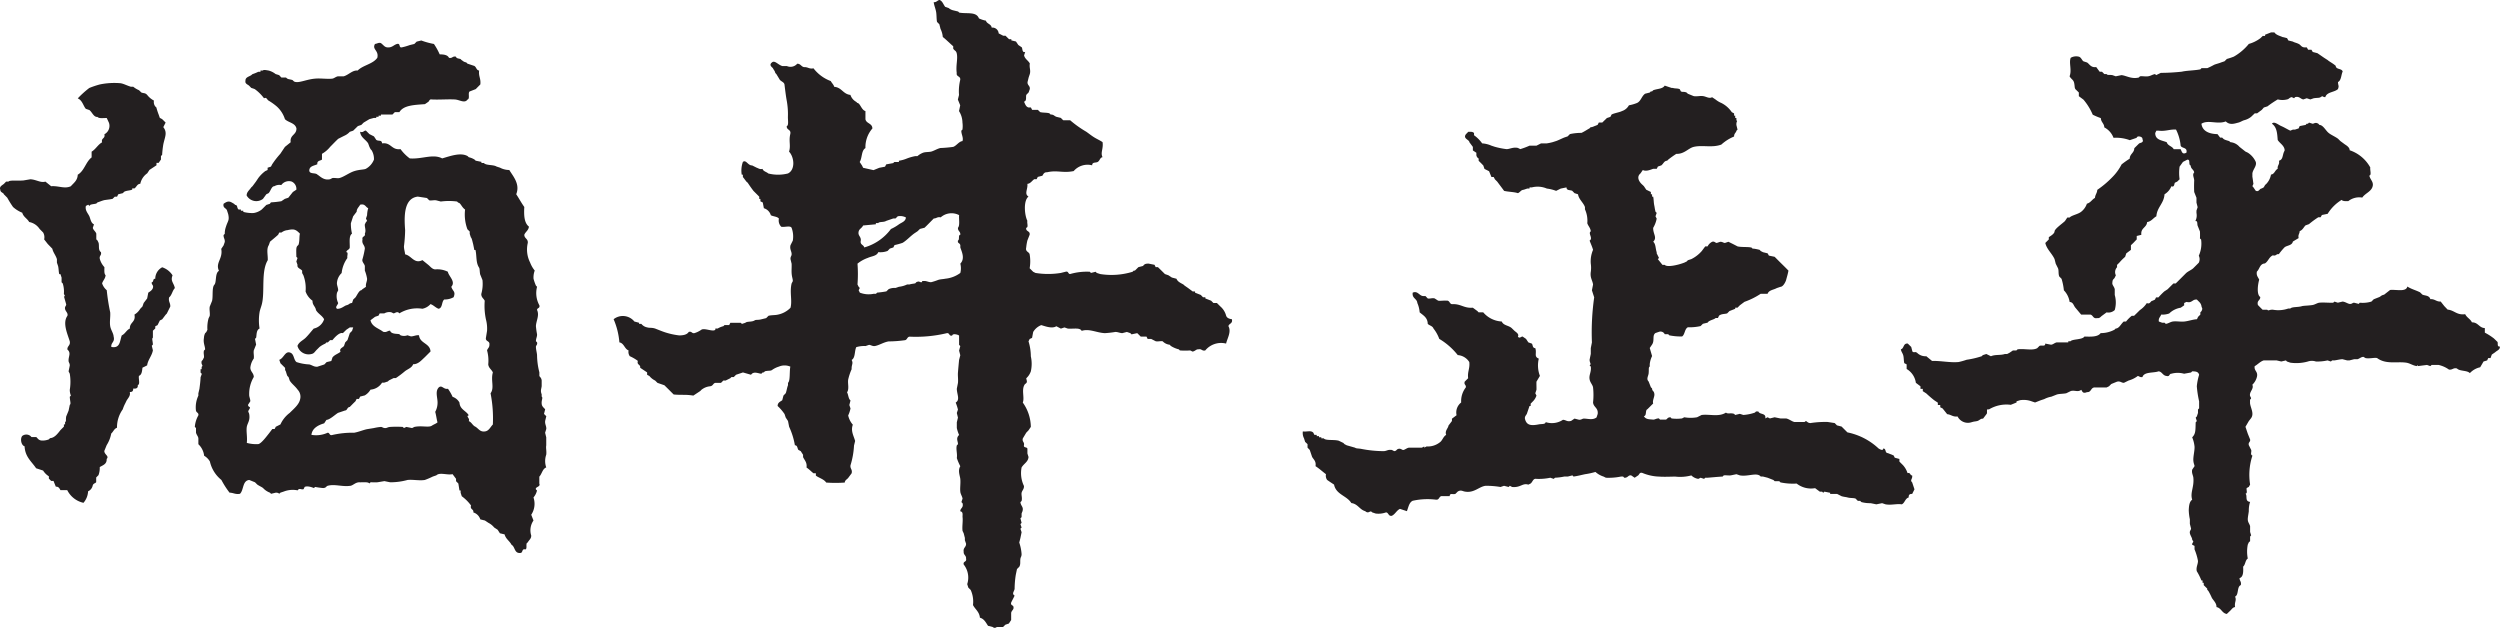
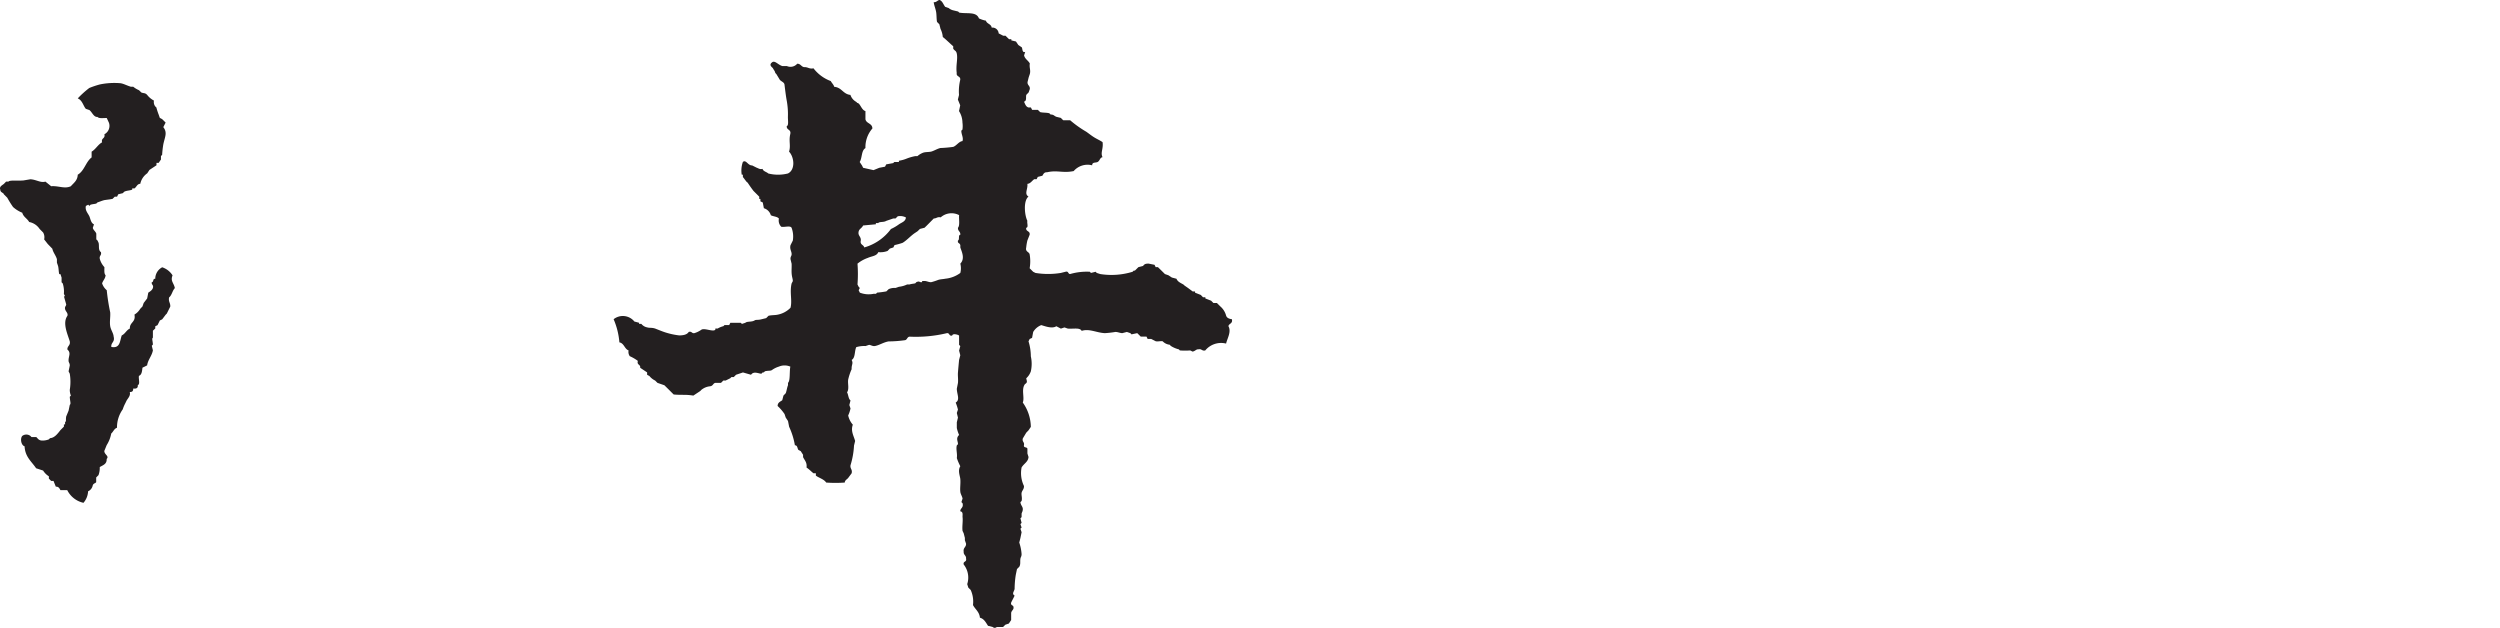
<svg xmlns="http://www.w3.org/2000/svg" id="酒井正平" width="130.234" height="32.706" viewBox="0 0 130.234 32.706">
  <path id="パス_416" data-name="パス 416" d="M45.131,5.3c.055.09.086.262.24.3h.121l.063.124h.3l.118.116c.151.04.343.019.482.063l.059.061c.18.008.159.058.3.12l.238.058.062.065.062.057h.359a5.636,5.636,0,0,0,.843.6c.143.1.276.21.425.3s.281.145.421.24c.054.343-.122.546,0,.785-.129.013-.14.172-.242.241s-.3-.007-.3.182a.955.955,0,0,0-.962.3c-.576.118-.843-.062-1.388.062-.151-.009-.188.092-.242.18l-.24.061-.062.12h-.121c-.113.069-.194.231-.359.242.034.273-.176.521.058.662-.273.215-.21.96-.058,1.267-.034.1.073.35-.061.358-.034.215.211.149.179.363l-.118.3a2.576,2.576,0,0,0-.061.365c-.055.233.147.215.179.358a2.116,2.116,0,0,1,0,.725l.182.182.12.061a4.1,4.1,0,0,0,1.324,0l.242-.061c.167-.048.122.118.241.118a3.142,3.142,0,0,1,1.027-.118l.057.061.244-.061.059.061.18.058a3.736,3.736,0,0,0,1.685-.118l.065-.063h.059l.18-.178.241-.062c.067-.081.11-.128.3-.121l.3.061.059.122h.118l.182.178.183.182.178.061.183.12.24.063c.063.156.2.209.361.3l.063.058.179.124.24.179h.125v.065l.3.118.116.122h.121v.061l.3.116.12.121h.182l.18.18a.954.954,0,0,1,.3.482c.043.12.159.163.3.182.054.236-.151.215-.182.362.167.293-.063.643-.12.907a1.068,1.068,0,0,0-1.086.358c-.183.042-.176-.1-.363-.058-.114-.009-.163.1-.3.117l-.118-.059a4.016,4.016,0,0,1-.541,0L53.2,18.2a1.405,1.405,0,0,1-.421-.18l-.058-.062a.59.59,0,0,1-.366-.18c-.131-.02-.234.024-.359,0l-.24-.122h-.184l-.059-.122h-.3l-.182-.179-.3.063-.058-.063-.182-.062-.242.062c-.131-.007-.236-.065-.361-.062a5.037,5.037,0,0,1-.541.062c-.424-.017-.824-.25-1.209-.118-.1-.18-.38-.1-.72-.118l-.18-.062-.184.062-.238-.124c-.217.143-.579,0-.785-.059a.844.844,0,0,0-.421.358l-.058.307-.124.057-.061.122a2.717,2.717,0,0,1,.121.782,1.784,1.784,0,0,1,0,.783.886.886,0,0,1-.24.362c.03.153.081.211-.062.3-.211.264-.011.7-.117.964a2.229,2.229,0,0,1,.419,1.267l-.121.18-.118.122-.179.3c-.046.186.1.179.058.363-.019.14.174.069.182.18v.24l.058.183c-.023.26-.226.327-.361.544a1.541,1.541,0,0,0,.121.962c.019.163-.1.241-.121.361s.042.261,0,.423l-.061.061c.011.162.125.231.124.361s-.044.152-.063.242v.18l-.061.058.061.242-.061.061.061.182-.061.061.061.18-.061.3-.061.24a2.409,2.409,0,0,1,.121.6c0,.133-.047.149-.061.242-.023.148.02.292-.061.421l-.118.118-.062.3a4.842,4.842,0,0,0-.061.723c-.008.127-.17.261,0,.358-.055.125-.124.242-.18.363-.042.164.121.122.122.241.023.135-.1.163-.122.3V32.3l-.12.182-.183.062-.118.118h-.3c-.117.022-.1.1-.242,0l-.242-.061c-.113-.168-.2-.363-.423-.423-.028-.311-.248-.436-.361-.661a1.456,1.456,0,0,0-.12-.785l-.122-.12-.058-.183a1.1,1.1,0,0,0-.184-1.023c-.042-.184.167-.114.124-.3.016-.179-.137-.186-.124-.362-.036-.222.133-.233.124-.421l-.062-.182v-.12l-.062-.241-.059-.122c-.03-.242.027-.5,0-.721-.009-.1.047-.277-.117-.3-.007-.176.179-.171.117-.423l-.059-.058.059-.182c-.017-.116-.106-.236-.117-.361-.022-.209.022-.427,0-.664-.019-.171-.14-.437,0-.661a2.883,2.883,0,0,1-.182-.427c.038-.229-.055-.451,0-.659l.059-.061c.009-.151-.127-.3.059-.482a1.935,1.935,0,0,1-.118-.362V22l.059-.245-.059-.242.059-.176a2.371,2.371,0,0,0-.118-.365c.241-.147.063-.428.059-.721l.059-.3c.02-.174-.013-.367,0-.541s.032-.373.059-.661l.063-.242-.063-.242.063-.238-.063-.062c0-.114,0-.295,0-.483-.042-.047-.335-.132-.359,0-.187.042-.118-.167-.3-.121a6.954,6.954,0,0,1-1.867.179c-.19-.028-.159.166-.3.183a6.361,6.361,0,0,1-.844.062c-.268.044-.482.2-.721.242-.131.015-.2-.058-.3-.062l-.182.062a1.416,1.416,0,0,0-.482.057c-.1.2-.042.561-.242.666.1.2-.012.23,0,.482a2.878,2.878,0,0,0-.18.541c-.034.213.065.486-.059.664.073.129.065.335.18.423l-.061.24.061.179a1.671,1.671,0,0,1-.121.363,1.081,1.081,0,0,0,.242.482c-.118.322.038.561.12.847l-.058.238a4.2,4.2,0,0,1-.183,1.027c-.03.187.109.21.059.419l-.18.242c-.052.069-.172.117-.179.241a6.583,6.583,0,0,1-.965,0c-.129-.184-.377-.238-.54-.362v-.121h-.121c-.1-.069-.213-.2-.365-.3.038-.262-.106-.382-.18-.544v-.12L33.5,23.5l-.12-.062c-.063-.085-.039-.24-.183-.242a3.8,3.8,0,0,0-.3-.964l-.059-.3-.12-.182-.059-.179a2.418,2.418,0,0,0-.362-.421c0-.18.137-.225.241-.3l.063-.244.117-.12c.048-.113.067-.295.12-.419v-.125c.124-.1.069-.6.122-.843a.755.755,0,0,0-.6,0,1.223,1.223,0,0,0-.361.18c-.075.05-.167.019-.361.061l-.062.061h-.058l-.063.065c-.124.012-.4-.157-.542.057l-.421-.121-.361.121-.118.12h-.122l-.061.061-.241.12h-.12l-.12.12h-.3c-.131.036-.106.172-.3.182a.852.852,0,0,0-.423.182l-.061.063-.359.237c-.421-.069-.591-.017-1.024-.058l-.122-.121-.12-.121-.241-.238-.361-.125-.121-.12a.878.878,0,0,1-.3-.238l-.118-.062V19.4l-.361-.241c.026-.187-.187-.136-.122-.358a2.066,2.066,0,0,0-.419-.245.372.372,0,0,1-.063-.3c-.217-.082-.23-.373-.48-.421a3.827,3.827,0,0,0-.3-1.206.772.772,0,0,1,1.081.12l.245.065v.058h.118a.515.515,0,0,0,.3.182c.149.042.221,0,.421.062l.3.118a3.794,3.794,0,0,0,.962.24c.147-.005.382-.017.486-.183.166-.048.153.092.3.062a1.281,1.281,0,0,0,.362-.179c.166-.1.611.131.724,0v-.058h.12a1.044,1.044,0,0,1,.3-.124l.058-.059h.244l.059-.118h.542l.061.058.18-.058c.09-.087.332-.028.483-.125.075-.047.168-.007.359-.059l.241-.059.122-.122c.17-.042.342-.026.482-.059a1.27,1.27,0,0,0,.664-.358c.1-.374-.052-.8.058-1.267l.063-.122c0-.129-.048-.194-.063-.42-.008-.167.008-.323,0-.485l-.058-.24c-.008-.132.054-.153.058-.244.011-.16-.112-.266-.058-.482l.121-.241a1.3,1.3,0,0,0-.063-.662c-.063-.137-.377-.019-.541-.059a.462.462,0,0,1-.121-.423c-.085-.113-.293-.106-.421-.176a.533.533,0,0,0-.362-.365l-.058-.3-.122-.059v-.124h-.061v-.118l-.121-.122-.179-.179c-.093-.12-.2-.271-.3-.424L30.67,9.46l-.183-.241V9.1h-.059a1.312,1.312,0,0,1,.059-.664c.171-.137.258.191.482.182l.241.12c.086.027.166.1.3.059.044.136.207.152.3.24a2.088,2.088,0,0,0,1.023,0c.386-.183.345-.832.059-1.139.1-.314-.023-.537.063-.907.061-.264-.2-.2-.183-.421.11-.032.057-.3.061-.483a3.922,3.922,0,0,0-.061-.844c-.042-.221-.078-.522-.118-.843-.024-.122-.159-.147-.241-.241l-.182-.3L32.175,3.8c-.027-.118-.057-.118-.121-.242-.023-.048-.234-.157-.059-.3.149-.14.316.113.542.182h.24a.462.462,0,0,0,.542-.121c.182,0,.206.156.362.179.2-.012.256.108.485.061a2.011,2.011,0,0,0,.9.664c.055.108.145.176.18.3.392.028.459.384.844.421a.637.637,0,0,0,.3.361l.062.059c.149.011.211.369.42.423v.424c.046.237.355.2.362.482a1.48,1.48,0,0,0-.362,1.022c-.219.122-.164.518-.3.724l.121.182.059.12.541.122.3-.122.3-.058.061-.12.362-.066.061-.058h.238V8.374a1.78,1.78,0,0,0,.424-.12,2.543,2.543,0,0,1,.423-.12h.117a1,1,0,0,1,.3-.18c.131-.043.292-.027.423-.058.155-.044.328-.157.482-.186a6.317,6.317,0,0,0,.662-.059c.168-.059.3-.287.48-.3.065-.179-.063-.346-.059-.544l.059-.058a1.382,1.382,0,0,0,0-.362,1.157,1.157,0,0,0-.18-.6l.063-.3-.122-.3.059-.24a2.554,2.554,0,0,1,.063-.783c.031-.214-.217-.151-.182-.362-.054-.4.069-.739,0-1.026-.035-.139-.1-.121-.182-.238V2.409c-.136-.11-.363-.343-.544-.482a1.167,1.167,0,0,0-.118-.421l-.061-.242-.12-.121C40.569,1,40.583.759,40.55.6c-.034-.172-.1-.315-.122-.486.153.009.19-.094.3-.118.162.059.2.241.3.361l.18.062a.55.55,0,0,0,.241.12L41.7.6l.059.057c.406.074.888-.065,1.024.3a1.5,1.5,0,0,0,.366.12c.047.171.273.167.3.362a.324.324,0,0,1,.363.3l.24.124h.118l.183.179h.12v.061l.241.059.122.182.179.121c.044.059.013.3.18.238l-.059.182c.046.194.218.265.3.424-.039.218.054.33,0,.544l-.061.18-.058.238c-.017.178.135.186.118.366l-.061.176-.118.122c-.046.1.039.316-.121.361m-4.338,6.027c-.183-.042-.221.059-.365.058l-.179.182-.18.182-.121.118-.24.062-.124.12-.18.12c-.225.166-.39.359-.6.485a3.481,3.481,0,0,1-.421.117l-.061.124-.182.058-.12.124a1.029,1.029,0,0,1-.482.061c-.085.209-.343.206-.544.3a1.8,1.8,0,0,0-.54.3,7.117,7.117,0,0,1,0,1.085l.061.121.059.061-.059.118.059.125a1.261,1.261,0,0,0,.721.061h.122l.059-.061a4.8,4.8,0,0,0,.482-.065l.12-.117A.758.758,0,0,1,38.441,15l.179-.061a1.306,1.306,0,0,0,.424-.121h.122c.14-.038.2-.035.3-.058l.059-.062c.2-.082.135.027.3,0v-.061h.12c.129,0,.24.077.363.061a3.37,3.37,0,0,0,.359-.118c.124-.038.249-.035.363-.061a1.569,1.569,0,0,0,.785-.3.984.984,0,0,0,0-.485c.252-.262.079-.608,0-.841v-.124c-.036-.128-.155-.082-.122-.241.1-.038-.005-.287.122-.3.013-.174-.137-.186-.122-.363.109-.127.039-.443.059-.658a.849.849,0,0,0-.962.118m-2.232-.061-.12.118h-.12l-.362.124c-.14.087-.346.027-.421.116h-.12v.061l-.664.063c-.078.163-.223.17-.24.363-.019.176.136.225.12.417-.054.234.147.215.179.365A2.626,2.626,0,0,0,38.2,11.93a2.282,2.282,0,0,0,.417-.244c.145-.1.346-.147.363-.358a.644.644,0,0,0-.423-.061" transform="translate(8.212)" fill="#231f20" fill-rule="evenodd" />
-   <path id="パス_417" data-name="パス 417" d="M96.586,3.3c-.081.184-.067.454-.242.54.013.226.067.172,0,.366-.188.175-.579.143-.659.419-.162.008-.094-.1-.242,0-.081.054-.162.028-.363.059l-.175.061-.188-.061-.175.061c-.162-.024-.2-.176-.431-.12l-.054.059-.121-.059c-.135.028-.135.1-.242.12a.984.984,0,0,1-.485,0,5.1,5.1,0,0,0-.538.362l-.188.059-.108.124-.242.179H92.01l-.188.18a.938.938,0,0,1-.363.179c-.108.032-.175.089-.3.124-.175.042-.444.155-.659-.061-.431.171-.918-.1-1.268.12.042.373.381.534.837.542l.135.18h.108c.094.106.121.11.363.182l.067.058a.7.7,0,0,1,.471.242l.31.245.121.058a1.094,1.094,0,0,1,.417.48c.067.211-.148.389-.175.6v.184c.013.046.027.183.054.362l-.054.12.054.061.121.18c.175.073.188-.114.31-.12l.108-.061.067-.12.067-.061a.935.935,0,0,0,.242-.483c.188-.02.2-.227.35-.3-.027-.188.108-.213.067-.421.188-.058.175-.207.242-.42l.054-.121c-.013-.253-.256-.361-.363-.541-.027-.342-.04-.664-.3-.845.108-.149.323.052.485.121s.323.172.471.24L94,6.316h.108l.188-.061.054-.121.31-.061.054-.061h.067l.054-.059.188.059c.094-.005.135-.094.3,0l.054.061c.2.008.323.293.485.42.108.093.336.19.485.3l.121.12.242.179c.054.034.256.156.242.3a1.93,1.93,0,0,1,1.077.9c-.027.125.081.4-.054.423.067.229.188.285.188.483-.027.339-.4.423-.552.661a.924.924,0,0,0-.727.183c-.148.007-.283.009-.35-.062a2.2,2.2,0,0,0-.727.724l-.3.062-.067.118h-.121a4.783,4.783,0,0,0-.485.358l-.175.063c-.081.059-.148.248-.31.3,0,.143-.094.176-.054.363l-.3.18c-.04.21-.31.2-.431.3a3.207,3.207,0,0,0-.3.358c-.148-.022-.135.112-.31.061-.2.083-.242.316-.417.423-.269.015-.269.292-.417.424-.04.213.067.291.121.423-.067.218-.148.775.054.9.013.184-.188.168-.121.419l.121.124.121.12h.242c.081.083.081-.011.3,0a1.559,1.559,0,0,0,.794-.061h.108c.094-.1.4-.058.606-.124.094-.027.323-.024.552-.059.121-.02.242-.106.35-.121.242-.023.5.011.727,0l.067-.058.175.058.242-.058c.135.005.256.1.363.12.135.017.148-.059.242-.062l.242.062.054-.062a1.576,1.576,0,0,0,.606-.058l.121-.121.3-.118c.108-.062.081-.081.242-.122l.31-.244c.323-.034.834.12.9-.179.2.132.444.192.659.3l.121.118c.108.063.363.028.417.241.242-.019.31.14.538.121l.188.238.175.184c.35.031.471.3.915.238.081.179.269.246.35.425.336,0,.363.283.673.3v.237a3.092,3.092,0,0,1,.471.3l.188.182c.04.071-.04.258.121.24.027.163-.148.21-.242.3l-.175.12-.067.183h-.121l-.054.121-.188.057-.175.3a1.027,1.027,0,0,0-.538.306c-.148-.157-.525-.089-.673-.244-.2-.05-.229.089-.417.058a1.5,1.5,0,0,0-.538-.241h-.363l-.067.061-.175-.061-.485.061v-.061l-.054.061c-.229-.042-.35-.152-.552-.18-.5-.067-1.05.1-1.507-.238-.121-.04-.39.044-.606,0l-.108-.065c-.121.005-.2.093-.31.124h-.175l-.242.062h-.121l-.242-.062c-.121,0-.283.044-.417.062h-.121l-.067.057-.175-.057a2.369,2.369,0,0,1-.606.057.657.657,0,0,0-.417,0,2.214,2.214,0,0,1-.915.061l-.175-.061-.054-.057-.242.057-.242-.057h-.673c-.175.05-.323.222-.471.3-.04.252.175.264.121.542a.85.85,0,0,1-.242.425c.081.182-.094.318-.121.48-.027.129.054.153.054.242l-.054.059v.18c.027.256.229.537.054.782L91.7,21.5l-.175.3.121.358.121.3c.027.145-.108.132-.067.3l.121.242c.04.1-.067.248.067.3a3.221,3.221,0,0,0-.121,1.507l-.067.122-.108.058c-.04.077.067.273-.067.3.121.087-.054.4.242.424a1.432,1.432,0,0,0-.067.48c-.013.125-.054.31-.054.423,0,.162.081.218.121.362v.3l.054.18-.054.061v.241l-.067.059-.054.12a1.879,1.879,0,0,0,0,.725c-.135.085-.121.324-.242.421.013.271.013.537-.188.6,0,.143.108.178.067.363-.215.083-.094.509-.3.6.094.2-.04.272,0,.544-.121.016-.175.117-.242.18l-.188.179c-.256-.038-.283-.31-.538-.359.013-.2-.163-.345-.241-.482a3.471,3.471,0,0,0-.182-.359l-.059-.062v-.059l-.182-.18v-.122h-.061v-.121h-.059a3.1,3.1,0,0,0-.241-.482c-.051-.2.066-.366.061-.54a2.9,2.9,0,0,0-.179-.6v-.179l-.122-.063c-.024-.1.137-.156,0-.24.016-.1-.1-.233-.121-.361s.059-.152.062-.241l-.062-.242V26.62a2.69,2.69,0,0,1-.058-.48c.011-.183.02-.435.179-.542-.118-.373.108-.643.061-1.145-.012-.125-.1-.246-.061-.421l.122-.18c.005-.047-.052-.141-.062-.3-.012-.214.075-.518.062-.724a1.661,1.661,0,0,0-.122-.48c.188-.187.168-.363.182-.782l.059-.063-.059-.182.059-.059.061-.183V20.9l.059-.065v-.361a5.625,5.625,0,0,1-.12-.783,2.906,2.906,0,0,1,.12-.6c-.042-.171-.183-.176-.361-.182l-.059.061-.363.065a1.234,1.234,0,0,0-.664,0c-.12,0-.075.16-.24.118-.21-.015-.23-.215-.42-.244-.28.1-.755.011-.845.3-.125.024-.16-.042-.241-.058a1.435,1.435,0,0,1-.48.238l-.244.12c-.143,0-.176-.1-.359-.061l-.3.122-.12.12-.121.059h-.6c-.237-.013-.184.258-.42.244-.178.069-.223.034-.3-.121-.192.139-.327.008-.544.063l-.24.117c-.145.032-.335.024-.482.062l-.3.118a1.256,1.256,0,0,0-.363.124l-.18.059-.3.118-.182-.061a1.182,1.182,0,0,0-.6-.058l-.183.058v.061l-.3.121a1.771,1.771,0,0,0-1.144.244c-.167-.066-.048.176-.121.24l-.182.24c-.128-.017-.179.09-.3.121s-.129.012-.3.063a.6.6,0,0,1-.724-.3c-.253.03-.335-.1-.542-.12l-.24-.3-.121-.059v-.12H75.5v-.121l-.179-.118c-.112-.085-.276-.225-.423-.363l-.182-.117v-.122h-.12V19.69l-.241-.182a.993.993,0,0,0-.48-.72v-.241l-.122-.062c-.032-.113-.02-.3-.059-.421s-.1-.175-.12-.3c.175-.044.114-.327.361-.3l.179.176.062.241c.116.083.113-.023.242.063a.614.614,0,0,0,.48.179l.3.245c.482-.011.943.1,1.386.057A3.712,3.712,0,0,0,77,18.307a4.553,4.553,0,0,0,.783-.183l.061-.059.182-.058.24.117c.217-.1.513-.04.724-.117h.12l.121-.062.18-.122h.18l.061-.058c.345-.051.781.081,1.026-.062l.117-.118c.114-.054.306.057.3-.12l.3.058c.113-.008.175-.094.3-.121h.6v-.059h.117c.1-.122.614-.07.725-.245.351.012.7.024.844-.179a1.525,1.525,0,0,0,.724-.179l.058-.058c.186-.008.271-.236.421-.366h.12a1.829,1.829,0,0,1,.3-.3h.12l.12-.117.182-.18a1.293,1.293,0,0,0,.361-.365c.182.077.183-.113.3-.121l.122-.058.059-.118h.124a3.923,3.923,0,0,1,.3-.306l.178-.117.3-.3h.121l.241-.241.3-.3c.113-.1.238-.143.362-.242l.3-.3a.411.411,0,0,0,0-.363,1.545,1.545,0,0,0,.121-.843l-.061-.058a3.562,3.562,0,0,0,0-.363l-.12-.3c-.034-.081.017-.269-.12-.24a.64.64,0,0,0,.059-.425v-.12l.061-.179-.061-.241V9.869l-.118-.3a5.976,5.976,0,0,1,0-.6c-.007-.164-.113-.3,0-.421-.026-.156-.182-.183-.182-.362-.139-.026.008-.332-.183-.3L88.27,8l-.176.244a2.308,2.308,0,0,0,0,.661l-.124.121-.12.058c-.035.038-.022.261-.183.183a.865.865,0,0,1-.358.42c-.034.489-.388.662-.425,1.147-.167.09-.256.265-.482.3-.023.3-.346.295-.3.664l-.241.061v.179L85.8,12.1l-.118.124-.124.117v.242l-.242.182-.059.18a2.754,2.754,0,0,0-.3.3l-.121.12v.122a.37.37,0,0,0-.062.42l-.058.12c-.034.082-.118.077-.121.242-.036.137.09.214.121.363v.3a1.432,1.432,0,0,1,0,.785.48.48,0,0,1-.425.122l-.238.175c-.059.038-.12.144-.244.122-.229.05-.211-.148-.361-.182h-.482l-.3-.358c-.1-.116-.108-.287-.3-.3a1.111,1.111,0,0,0-.3-.606,3.108,3.108,0,0,0-.121-.6l-.12-.122c-.057-.145-.017-.3-.062-.421l-.121-.242-.061-.24c-.135-.3-.412-.517-.482-.843l.182-.183v-.118c.038-.03.295-.166.3-.3s.41-.411.542-.54l.121-.182h.121c.1-.118.432-.167.6-.3a.9.9,0,0,0,.3-.423c.192-.047.264-.218.42-.3.012-.171.113-.25.121-.42a4.968,4.968,0,0,0,.786-.664,2.657,2.657,0,0,0,.48-.661,4.569,4.569,0,0,1,.424-.3c.005-.254.233-.291.238-.544l.241-.238c.052-.054.281-.036.182-.241.031-.12-.276-.2-.3-.062l-.358.122a2.046,2.046,0,0,0-.847-.122,1.011,1.011,0,0,0-.48-.544c-.008-.213-.175-.271-.18-.483a3.432,3.432,0,0,1-.423-.178,3.057,3.057,0,0,0-.483-.785l-.241-.179V4.385l-.18-.176c-.048-.081-.026-.118-.061-.307s-.152-.2-.241-.361c.128-.331-.046-.7.059-.964a.567.567,0,0,1,.423-.059c.125.034.167.2.241.242l.182.059c.118.061.2.287.482.24l.18.244h.122l.12.121h.118c.061.073.1.028.3.055l.179.062.3-.062c.257.03.524.219.9.125l.061-.063c.156-.016.279.022.424,0s.187-.078.359-.117l.059.055.244-.117A10.8,10.8,0,0,0,88.211,3.3c.245-.059.638-.059.964-.12l.061-.063h.3a3.7,3.7,0,0,0,.361-.178c.135-.052.256-.075.363-.122l.175-.059.121-.121a3.466,3.466,0,0,0,.363-.121,2.787,2.787,0,0,0,.781-.662,1.8,1.8,0,0,0,.606-.3l.121-.117h.121V1.374l.31-.12h.175c.094.141.283.176.417.24l.242.058.067.122L94,1.733c.054.043.162.054.3.122.108.051.135.171.3.18h.121l.067.121h.175l.067.117.242.062.175.12.175.121.188.12c.067.069.3.186.417.3.013.206.323.121.363.3M87.008,6.374h-.124l-.059.12c-.005.37.349.377.6.482.054.191.283.2.362.362h.362c.074.162.094.287.3.183.067-.291-.231-.213-.3-.362a2.34,2.34,0,0,0-.241-.843c-.342-.019-.537.1-.9.058m2.047,9.7.12-.12v-.116l.061-.065c.073-.155.027-.131,0-.242a.4.4,0,0,0-.121-.238l-.12-.121c-.248-.024-.244.2-.542.121l-.121.058v.121l-.179.124a1.1,1.1,0,0,0-.6.3,1.036,1.036,0,0,1-.42.058c-.036.125-.149.174-.12.361l.178.065h.124l.059.058c.118-.013.236-.1.361-.122.192-.028.39.019.6,0s.462-.112.664-.12Z" transform="translate(25.449 0.434)" fill="#231f20" fill-rule="evenodd" />
-   <path id="パス_418" data-name="パス 418" d="M22.355,3.133c-.039.3.1.42.062.724l-.242.244-.3.116c-.129.051.02.385-.121.423-.156.222-.406.016-.662,0-.374-.02-.808.019-1.2,0-.125-.03-.135.085-.182.121l-.179.122c-.541.042-1.116.051-1.33.417h-.238l-.124.124h-.6v.061h-.122v.059h-.121V5.6h-.121l-.237.065-.3.18-.12.12-.18.061-.245.24-.176.058a.815.815,0,0,1-.241.184c-.089.043-.23.114-.363.182-.144.133-.281.281-.421.42a1.484,1.484,0,0,1-.424.361v.3c-.087.069-.268.05-.241.242-.157.078-.392.086-.419.3-.02.24.314.124.419.24.133.075.328.32.665.241l.121-.061c.135-.016.258.024.362,0,.222-.052.509-.276.781-.362s.506-.07.6-.121a.938.938,0,0,0,.42-.479.879.879,0,0,0-.121-.483l-.057-.062-.059-.12-.066-.179c-.124-.2-.405-.318-.417-.607.164.07.2-.074.3-.058l.183.182.237.12.121.183c.121.082.288-.017.3.18.482-.063.482.361.964.3a2.211,2.211,0,0,0,.48.483c.63.051,1.213-.254,1.688,0,.435-.125.961-.324,1.326-.12l.061.059a.956.956,0,0,1,.3.122l.059.058.3.061v.058H22.6c.108.139.5.079.661.186l.179.058a1.049,1.049,0,0,0,.486.122c.19.318.576.732.361,1.262.144.217.269.454.421.665-.028.45,0,.836.241,1.023-.023.2-.178.266-.241.423,0,.2.2.2.182.423a1.5,1.5,0,0,0,.12,1.023,1.517,1.517,0,0,0,.241.42,1.014,1.014,0,0,0-.062.425,2.367,2.367,0,0,0,.124.357l.059.063a1.322,1.322,0,0,0,.121.964c.043.168-.121.124-.121.244.135.285-.046.555-.059.841a3.937,3.937,0,0,0,.059.424c.007.131-.055.207-.059.361l.059.059c.034.132-.062.156-.059.24,0,.124.052.31.059.424a3.706,3.706,0,0,0,.121.9v.183c.016.059.1.082.12.238v.3c-.023.171-.073.233,0,.424v.118c.081.065-.016.174,0,.363.008.155.109.21.182.3l-.061.24.12.12-.059.241c-.022.176.067.261.059.42L25.792,22l.059.241v.42c-.027.135.024.291,0,.483a1,1,0,0,0,0,.664c-.2.075-.223.338-.361.48v.362c.081.175-.221.163-.18.3l.059.061a.853.853,0,0,1-.183.362,1.024,1.024,0,0,1-.117.9l.117.3a.9.9,0,0,0-.117.785c0,.184-.128.234-.182.361-.136.027,0,.32-.125.362-.19-.054-.121.155-.237.18-.35.05-.284-.318-.482-.423-.1-.2-.3-.3-.362-.542l-.244-.058-.117-.182-.182-.12a.924.924,0,0,0-.3-.242l-.182-.121-.24-.059a.546.546,0,0,0-.362-.361c.028-.191-.186-.139-.121-.362a2.217,2.217,0,0,0-.483-.482l-.059-.182v-.12H21.33l-.058-.361-.12-.121V24.4l-.182-.242c-.268.066-.664-.112-.844.062l-.18.061a3.9,3.9,0,0,1-.42.18c-.292.048-.615-.031-.9,0a3.368,3.368,0,0,1-.906.121l-.3-.061-.361.061c-.137.008-.229,0-.361,0l-.059.061c-.078-.094-.316-.052-.546-.061-.184.015-.269.129-.42.18-.448.07-.816-.1-1.2,0-.1.026-.066.108-.244.12a3.683,3.683,0,0,1-.419-.058l-.061.058c-.005,0-.315-.14-.483-.058l-.058.118c-.124.039-.222-.082-.306.061a1.284,1.284,0,0,0-.723.061l-.179.059c-.09.112-.04-.007-.242,0l-.242.059-.058-.059a.919.919,0,0,1-.359-.241c-.079-.061-.18-.1-.3-.18l-.121-.12-.3-.121c-.361.039-.277.526-.482.721-.241.044-.343-.057-.542-.059a4.41,4.41,0,0,1-.425-.662,1.721,1.721,0,0,1-.6-.962.824.824,0,0,0-.3-.3.977.977,0,0,0-.3-.6v-.3c-.008-.109-.085-.166-.124-.3v-.244l-.061-.059a1.44,1.44,0,0,1,.184-.6c.03-.132-.094-.135-.124-.241a1.421,1.421,0,0,1,.124-.785v-.12l.057-.24c.015-.137.048-.332.059-.6l.065-.176-.065-.065v-.179H7.9v-.122c.11-.09-.046-.09,0-.3l.057-.062.062-.124c.017-.109-.035-.215,0-.361l.061-.058c0-.174-.108-.33-.061-.6a.61.61,0,0,1,.061-.245l.062-.062.058-.117a1.77,1.77,0,0,1,.061-.6l.059-.122c.022-.174-.027-.314,0-.482l.121-.3c.062-.227-.016-.694.12-.843.125-.127.024-.608.241-.724-.2-.423.217-.631.118-1.144l.122-.182.062-.178c.013-.162-.07-.2-.062-.362l.062-.062a1.033,1.033,0,0,1,.059-.361c.1-.328.191-.326.121-.661l-.059-.183c-.036-.147-.233-.128-.183-.361.272-.2.362-.1.544,0l.061.059c.145.008.071.163.18.24h.118v.062h.124v.062a1.792,1.792,0,0,0,.54.058.918.918,0,0,0,.42-.182l.242-.24.183-.059L11.508,10a4.891,4.891,0,0,0,.541-.059l.186-.124.18-.059.238-.3.18-.118a.418.418,0,0,0-.241-.423.49.49,0,0,0-.544.182.51.51,0,0,0-.359.059c-.148,0-.19.242-.3.361l-.12.059-.176.241a.575.575,0,0,1-.849-.178c0-.186.145-.276.241-.423l.065-.061.179-.241.121-.182a1.79,1.79,0,0,1,.362-.362l.124-.058V8.195l.175-.058.062-.12a4.715,4.715,0,0,1,.423-.546l.242-.361.3-.242c-.055-.394.308-.371.3-.72-.066-.293-.421-.3-.6-.482A1.5,1.5,0,0,0,11.808,5a3.053,3.053,0,0,0-.421-.3c-.093-.058-.1-.194-.237-.121a2.223,2.223,0,0,0-.482-.478l-.186-.065-.117-.12c-.057-.05-.218-.1-.183-.241-.015-.192.176-.219.3-.3l.065-.055a2.167,2.167,0,0,0,.3-.121h.118V3.133h.125c.034-.044.1-.034.3,0a1.007,1.007,0,0,1,.363.183l.182.055.117.125h.242c.1.1.113.073.3.12.1.022.063.106.241.118.221.017.572-.144.968-.179.3-.027.647.03.9,0,.1-.013.179-.1.3-.122h.3c.261-.078.455-.328.724-.3.277-.283.79-.331,1.024-.664.092-.39-.289-.428-.121-.721.14-.02.249-.12.362,0,.09.071.148.174.3.18.236.013.312-.131.485-.18.194-.052.081.2.241.18a3.128,3.128,0,0,0,.42-.121l.241-.059.122-.122.241-.059A3.808,3.808,0,0,0,20,1.748a3.313,3.313,0,0,1,.3.542c.214,0,.415.03.483.179.183.046.176-.1.362-.059.031.092.109.089.238.121l.059.058c.1.059.078.081.244.122l.059.061.362.121c.118.081.093.206.24.24m.3,18.8c.217-.017.295-.238.423-.361a6.782,6.782,0,0,0-.12-1.627c.213-.284,0-.674.12-1.085-.065-.155-.218-.222-.241-.42a1.974,1.974,0,0,0-.061-.725c.028-.112.128-.149.122-.3.032-.215-.215-.151-.182-.359l.059-.363a1.854,1.854,0,0,0-.059-.6,3.394,3.394,0,0,1-.062-.965c-.052-.121-.183-.174-.179-.357a1.922,1.922,0,0,0,.062-.724l-.122-.3c-.034-.2-.013-.287-.062-.359-.166-.258-.109-.6-.18-.906h-.059l-.061-.3c-.048-.187-.074-.324-.121-.359l-.059-.183v-.12l-.121-.12a2.208,2.208,0,0,1-.121-1.027c-.179-.117-.23-.351-.359-.358l-.059-.059a3.23,3.23,0,0,0-.845,0l-.241-.062c-.128-.02-.252.023-.363,0l-.12-.121L19.161,9.7c-.75.086-.712,1.077-.661,1.747a7.59,7.59,0,0,1-.062.845c0,.144.046.265.062.417.332.065.476.518.9.3l.3.242c.112.089.2.225.361.241a1.236,1.236,0,0,1,.664.122c.042.238.425.513.18.782.069.24.245.237.12.545a.946.946,0,0,1-.483.118c-.153.1-.078.443-.3.483-.163-.058-.256-.188-.421-.242a.764.764,0,0,1-.423.242,1.778,1.778,0,0,0-1.2.241c-.1-.141-.233,0-.3,0l-.12-.058a.525.525,0,0,0-.362.058h-.241l-.061.117-.18.061-.24.18c.077.342.429.419.661.6.184.05.219-.057.362-.057.055.19.369.153.48.182l.062.058a.512.512,0,0,0,.363,0l.18.058c.144,0,.277-.081.421-.058.043.436.568.4.6.843l-.3.3c-.182.166-.346.37-.606.365-.067.187-.271.246-.421.359a5.1,5.1,0,0,1-.479.362H17.9l-.241.12-.062.059c-.151.039-.14.069-.3.061a.778.778,0,0,1-.6.363.858.858,0,0,1-.3.3l-.241.061-.063.124h-.12l-.059.117-.124.122-.176.179c-.136.007-.129.186-.241.182L15,20.967c-.178.116-.427.355-.6.365l-.118.179c-.339.1-.625.268-.664.6A1.442,1.442,0,0,0,14.464,22c.12,0,.078.162.241.118A4.739,4.739,0,0,1,15.847,22c.214-.036.471-.143.662-.184l.362-.059a2.869,2.869,0,0,1,.365-.059c.083,0,.108.065.24.059.079,0,.118-.05.241-.059a5.175,5.175,0,0,1,.662,0l.059.059.124-.059.3.059.118-.059c.38-.081.742.043.907-.062.124-.081.211-.1.3-.176-.05-.174-.07-.376-.12-.546a.989.989,0,0,0,.12-.42c.024-.291-.144-.622.059-.847.171-.159.249.112.485.063a2.368,2.368,0,0,1,.241.42.642.642,0,0,1,.359.3c.022.365.346.42.483.664-.176.05.079.149,0,.3.159.066.2.237.361.3.183.132.234.266.482.24m-6.5-11.81c-.085.143-.176.2-.183.363l-.183.241-.117.358a2.184,2.184,0,0,0,.058.544c-.17.114-.11.448-.117.725-.019.121-.166.116-.18.242.128-.012.026.215.058.3a1.62,1.62,0,0,0-.3.785.775.775,0,0,0-.242.48c-.023.137.059.268.061.42l-.061.125a.832.832,0,0,0,.061.538c-.036.127-.172.2-.061.3.218.013.388-.159.485-.183.178-.044.122-.1.3-.121l.059-.179.124-.118c.093-.141.188-.359.3-.366l.061-.057.18-.122c-.027-.156.062-.281.058-.42a2.005,2.005,0,0,0-.117-.425v-.24c-.024-.121-.171-.222-.121-.361a4.485,4.485,0,0,0,.121-.544c-.005-.2-.174-.23-.121-.482-.044-.182.167-.116.121-.3.078-.172-.017-.336,0-.483l.059-.118.058-.058-.058-.124.058-.176a1.374,1.374,0,0,1,.059-.365c-.141-.057-.157-.244-.417-.182m-3.8,1.327a.61.61,0,0,0-.3.122h-.117l-.059.118c-.151.136-.326.277-.423.362l-.063.178c-.133.206-.044.5-.054.783-.358.592-.143,1.645-.308,2.292-.027.118-.1.295-.12.425a2.679,2.679,0,0,0,0,.843c-.179.089-.145.334-.179.482l-.058.057.058.3-.121.3c-.024.157.02.254,0,.425a.991.991,0,0,0-.18.479c.008.213.175.268.18.482a1.72,1.72,0,0,0-.24.906c-.009.121.059.231.059.359l-.118.182c0,.162.176.065.059.244-.093.137-.023.124,0,.24.059.335-.082.452-.124.662-.039.248.036.525,0,.841a1.845,1.845,0,0,0,.606.062c.162-.04.451-.436.54-.545l.183-.24h.12l.061-.118.242-.121a1.548,1.548,0,0,1,.482-.6c.215-.215.49-.435.545-.719a.525.525,0,0,0-.125-.485c-.14-.194-.322-.319-.42-.483l-.059-.18-.062-.058c-.065-.153-.069-.262-.118-.3v-.12l-.121-.121-.121-.12-.061-.179c.245-.085.31-.506.6-.362.175.086.152.373.3.48a2.52,2.52,0,0,0,.666.122c.155.039.244.133.419.118l.363-.118.118-.122.244-.057.061-.186c.114-.148.318-.2.421-.3-.09-.162.125-.215.18-.3l.062-.183.118-.121.122-.362.117-.118.059-.18h-.176l-.18.12-.183.179c-.187-.062-.455.257-.541.362h-.121l-.12.121H14.4l-.061.063a1.309,1.309,0,0,0-.3.176l-.124.124c-.12.112-.151.215-.3.242a.6.6,0,0,1-.724-.423c.075-.207.284-.285.423-.421s.285-.324.424-.482a.725.725,0,0,0,.541-.486c-.106-.2-.318-.287-.424-.479-.028-.194-.19-.254-.179-.486a.994.994,0,0,1-.362-.482A1.919,1.919,0,0,0,13.2,13.8l-.065-.118v-.124c-.077-.1-.28-.135-.241-.3l-.061-.178.061-.183-.061-.061c0-.135-.011-.3,0-.423.02-.179.1-.144.124-.241.054-.219.02-.374.062-.542-.225-.234-.323-.257-.666-.179" transform="translate(2.605 0.542)" fill="#231f20" fill-rule="evenodd" />
  <path id="パス_419" data-name="パス 419" d="M4.474,9.617c-.055.231.11.385.182.541.058.132.079.351.24.419l-.061.182c.027.121.136.175.182.3v.3l.062.059.058.124c.042.167-.031.376.122.483.042.18-.1.174-.058.359a1.043,1.043,0,0,0,.238.423c0,.159-.023.343.062.42-.017.186-.133.269-.182.424a.8.8,0,0,0,.242.358,10.556,10.556,0,0,0,.18,1.151c.019.241-.038.486,0,.719.032.2.168.366.178.54.079.3-.145.3-.12.544.472.092.44-.322.544-.6.178-.081.242-.277.423-.358-.017-.338.32-.323.238-.727a.862.862,0,0,0,.3-.3l.118-.124.062-.18.182-.237.058-.3c.044-.035.2-.114.24-.244.051-.171-.083-.156-.058-.3.112-.007.04-.2.182-.179a.676.676,0,0,1,.361-.6,1.012,1.012,0,0,1,.54.42c-.122.3.067.392.12.664-.129.129-.152.367-.3.485-.047.223.075.287.061.478l-.061.124-.12.241-.058.058-.182.241-.121.059-.121.244-.118.059V16l-.124.118v.363c-.067.055-.011.136,0,.359l-.058.062.058.238c-.05.287-.264.5-.3.783l-.244.121c-.022.18-.032.369-.182.424-.036.144.077.439-.061.483.017.156-.082.2-.241.179.012.129-.051.188-.178.18.059.207-.118.342-.18.48l-.059.122a1.9,1.9,0,0,0-.125.3,1.611,1.611,0,0,0-.3.961c-.153.051-.192.211-.3.3a1.729,1.729,0,0,1-.238.606l-.122.3c-.008.194.271.264.122.42.013.275-.2.323-.361.423a1.066,1.066,0,0,1-.065.42l-.12.121v.241c-.031.066-.151.058-.182.18a.422.422,0,0,1-.24.3.984.984,0,0,1-.241.6,1.246,1.246,0,0,1-.845-.661H3.149c-.052-.089-.09-.19-.241-.179l-.121-.3H2.666l-.12-.121v-.12a.935.935,0,0,1-.3-.3l-.365-.12c-.233-.351-.575-.59-.6-1.144-.172-.044-.245-.389-.121-.54a.349.349,0,0,1,.423,0l.058.059h.241c.067.026.1.172.3.182a.889.889,0,0,0,.365-.063l.059-.062c.229-.012.386-.218.544-.42l.179-.18V21h.061v-.117c.078-.066.024-.106.059-.3l.124-.3.062-.3c.075-.067.012-.168,0-.423l.058-.061a.806.806,0,0,1-.058-.3,2.611,2.611,0,0,0,0-.84l-.062-.125.062-.3c0-.132-.057-.152-.062-.237-.017-.238.151-.416-.063-.6-.008-.192.164-.2.125-.423-.109-.371-.392-.954-.125-1.328.051-.147-.093-.225-.12-.358s.062-.156.059-.242l-.12-.424h.061L3.328,14.2a1.424,1.424,0,0,0-.059-.544l-.061-.062v-.242l-.059-.18H3.087c-.036-.135-.026-.277-.061-.421l-.061-.18v-.18c-.059-.2-.2-.351-.238-.544L2.487,11.6,2.3,11.361A.493.493,0,0,0,2.246,11l-.182-.183a.839.839,0,0,0-.545-.362c-.1-.184-.3-.26-.359-.483a1.6,1.6,0,0,1-.482-.3,5.457,5.457,0,0,1-.3-.483L.2,9.011C.19,8.928.013,8.921.016,8.773-.05,8.62.1,8.55.2,8.472l.118-.121H.44c.07-.09.436-.032.781-.061l.362-.061c.3.013.54.2.782.121l.3.241c.38-.032.705.153,1.026,0,.149-.174.347-.293.359-.6.346-.2.417-.669.723-.9v-.3c.217-.131.324-.363.545-.487-.061-.24.179-.179.12-.42a.494.494,0,0,0,.237-.6l-.114-.245c-.178-.007-.4.039-.483-.058-.2.017-.275-.249-.423-.359l-.182-.062c-.132-.141-.178-.444-.423-.544a4.934,4.934,0,0,1,.6-.542A4.574,4.574,0,0,1,5.2,3.289a3.738,3.738,0,0,1,1.083-.063c.167.027.324.121.541.184h.118a1.267,1.267,0,0,0,.3.18l.121.118c.128.052.19.009.3.122a1.086,1.086,0,0,0,.357.3.381.381,0,0,0,.065.3l.061.059a3.055,3.055,0,0,0,.117.363l.062.178.121.065.182.18-.121.238c.229.288.078.518,0,.9a5.168,5.168,0,0,0-.061.544l-.061.061v.182l-.122.176H8.152v.124l-.366.242-.116.176a.887.887,0,0,0-.362.546c-.163.009-.186.151-.3.241h-.12v.061c-.121.059-.3.043-.424.118L6.4,8.952l-.241.059L6.1,9.134H5.981l-.121.118-.421.062c-.139.035-.238.082-.361.121l-.062.059c-.136.034-.124.015-.3.059l-.058.063-.061-.063Z" transform="translate(0 1.11)" fill="#231f20" fill-rule="evenodd" />
-   <path id="パス_420" data-name="パス 420" d="M68.14,7.713l-.122.176c-.213.178-.089.431.122.607l.059.059.121.182.241.118v.12h.063V9.1h.057c.031.125.023.311.063.483.015.074.019.141.058.3l.062.061-.062.18.062.118a1.508,1.508,0,0,1-.183.482c-.009.331.223.5,0,.725.136.1.118.361.183.544v.058l.12.241-.061.061.242.3h.12c.108.133.67.019,1.024-.12l.118-.058.062-.065.179-.058a1.774,1.774,0,0,0,.544-.42l.18-.241h.122a.535.535,0,0,1,.24-.242c.125-.038.16.061.24.061l.182-.061c.125,0,.164.061.244.061l.18-.061.24.118.24.124c.238.05.5.012.723.059l.061.058h.062a2.716,2.716,0,0,1,.3.061l.059.063.12.061.238.058.065.118.3.062.178.179c.153.156.359.35.542.542-.039.206-.087.351-.121.486-.018.069-.141.353-.3.359l-.182.061c-.174.1-.412.1-.485.3h-.358a3.811,3.811,0,0,1-.845.42l-.241.179-.121.124h-.12v.059l-.3.118-.121.122c-.152.044-.276.012-.421.117l-.058.122h-.121c-.061.071-.218.09-.362.179l-.059.065-.242.058-.121.12a2.628,2.628,0,0,1-.662.062c-.174.086-.148.373-.3.478a2.982,2.982,0,0,1-.665-.058l-.059-.058h-.18a.243.243,0,0,0-.3-.125l-.182.062c-.184.124-.035.386-.178.6l-.122.18.122.421a1.263,1.263,0,0,0-.122.424v.118c-.075.061-.035.128-.058.366-.022.149-.131.287,0,.416l.117.3.063.063c.005.164.1.1.12.3.011.145-.113.335-.063.482l-.3.3c-.128.05-.023.338-.183.359.092.183.306.162.482.182.085.007.17-.069.3-.062l.058.062h.3c.093-.024.063-.113.241-.122l.058.061a2.137,2.137,0,0,0,.545,0l.12-.061a1.914,1.914,0,0,0,.664,0l.24-.12c.427-.052.886.116,1.265-.122.118.087.226,0,.423.063l.059.059.241-.059.184.059a2.361,2.361,0,0,0,.6-.122l.061-.059h.121c.069.175.416.065.361.362l.118-.061.122.061.245-.061.3.061h.3c.164.036.287.149.425.184h.541c.113-.12.1.054.3.057a5.08,5.08,0,0,1,.9-.057l.365.057.118.12.241.062.059.059.244.244a3.345,3.345,0,0,1,1.626.841c.036.019.233.151.241,0,.171,0,.069.231.242.24l.3.121.059.118.241.065V22.9l.183.182a1.128,1.128,0,0,1,.241.419c.164-.046.12.121.241.121.03.19-.132.236,0,.362l.12.361-.12.24c-.132-.009-.192.05-.18.183-.188.051-.2.287-.361.359-.268-.042-.542.054-.845,0l-.18-.061-.3.061-.3-.061a1.674,1.674,0,0,1-.483-.058l-.059-.061h-.122l-.12-.121c-.149-.044-.244-.012-.421-.059-.083-.023-.141-.02-.3-.061l-.241-.122H77.9v-.059l-.3-.059-.061.059-.058-.059h-.12l-.245-.182a1.212,1.212,0,0,1-.962-.24,3.13,3.13,0,0,1-.844-.061l-.059-.061h-.24l-.062-.061-.306-.12-.238-.061h-.12c-.194-.238-.662.015-1.086-.061l-.18-.062-.3.062c-.129.012-.248-.015-.363,0l-.058.061c-.254.013-.476.036-.783.061h-.122l-.059.059-.182-.059-.12.059a.654.654,0,0,1-.363-.18,2.231,2.231,0,0,1-.843.061c-.307.005-.583.02-.843,0a2.423,2.423,0,0,1-.844-.182c-.168-.069-.178.077-.241.121l-.182.121-.179-.121c-.163-.031-.166.135-.362.121l-.059-.061H67a3.2,3.2,0,0,1-.782.061l-.122-.061a1.157,1.157,0,0,1-.423-.241,3.675,3.675,0,0,1-.541.118c-.2.043-.384.093-.6.122l-.058-.061-.242.061h-.182a2.766,2.766,0,0,1-.482.061L63.5,23.8l-.179-.059a2.91,2.91,0,0,1-.724.059c-.175-.032-.191.16-.3.242l-.12.059c-.3-.1-.4.166-.845.122l-.118-.062-.063.062-.24-.062-.182.062a4.521,4.521,0,0,0-.781-.062c-.35.046-.595.393-1.085.3-.116-.02-.2-.1-.363,0l-.118.118c-.117.055-.3-.066-.3.122h-.365c-.214-.035-.147.213-.359.182a3.555,3.555,0,0,0-1.207.059c-.19.093-.219.341-.3.541l-.361-.12c-.179.083-.245.276-.424.361-.188.03-.157-.159-.3-.179a1.147,1.147,0,0,1-.541.061l-.183-.061c-.114-.144-.17.108-.361-.062-.3-.085-.384-.38-.724-.423-.233-.386-.8-.44-.9-.962l-.183-.12-.176-.121a.376.376,0,0,1-.062-.3c-.182-.136-.347-.291-.545-.419.042-.26-.1-.341-.178-.483l-.122-.361-.116-.121v-.182l-.125-.118-.058-.184a.589.589,0,0,1-.061-.361c.222.032.409-.069.544.063l.058.118h.12v.063h.12v.059h.121v.057h.124c.1.132.526.052.783.125l.241.116.059.062.118.061.424.121c.078.048.106.034.3.059a6.153,6.153,0,0,0,1.206.124c.171-.011.2-.09.42-.062l.122.062c.148-.016.1-.1.241-.124.122-.017.168.075.241.062.1-.022.179-.11.3-.121h.662l.121-.061v.061l.118-.061a1.026,1.026,0,0,0,.724-.24c.113-.1.155-.284.3-.363-.087-.207.113-.359.118-.483l.182-.24v-.121l.241-.18a.657.657,0,0,1,.24-.664,1.159,1.159,0,0,1,.242-.785c.026-.145-.109-.129-.059-.3l.18-.179c-.044-.343.1-.5.059-.844a.775.775,0,0,0-.6-.361,3.531,3.531,0,0,0-.964-.845,1.9,1.9,0,0,0-.3-.538c-.047-.136-.21-.153-.3-.244-.007-.334-.241-.445-.421-.6a1.479,1.479,0,0,0-.121-.487c-.02-.237-.284-.234-.241-.538.261-.116.342.167.542.176h.122l.118.125c.1.028.236-.038.363,0l.179.116c.12.02.271-.013.424,0,.187-.027.157.167.3.183.454-.031.622.225,1.083.183l.242.178.059.065h.242a1.36,1.36,0,0,0,.964.476c.1.227.376.194.541.366l.121.118c.069.065.26.164.18.3.081.131.183-.016.245,0l.178.122.121.182.18.063c.063.059.018.229.182.238.09.262-.087.439.182.545a1.542,1.542,0,0,0,.058.9l-.179.3c-.005.155.005.3,0,.424l-.061.18.061.12a.749.749,0,0,1-.183.3l-.12.122v.121h-.059l-.122.358c-.026.118-.131.152-.118.3.077.342.3.385.724.3.149-.03.342.008.359-.117a1.041,1.041,0,0,0,.9-.122c.182.016.207.114.423.059l.178-.121.242.062c.129,0,.157-.059.241-.062.222,0,.459.093.665-.061l.059-.179c.04-.324-.219-.346-.241-.6a3.631,3.631,0,0,0,0-.785c-.022-.137-.153-.253-.18-.42-.043-.236.1-.376.062-.664l-.062-.061c.109-.086,0-.113,0-.3l.062-.3v-.3l.059-.3a12.965,12.965,0,0,1,.118-2.347l-.059-.18-.059-.186.059-.3c-.026-.214-.164-.346-.118-.661a1.512,1.512,0,0,0,0-.424,1.51,1.51,0,0,1,.118-.723c-.048-.171-.121-.32-.18-.483.2-.114-.1-.384.062-.48-.019-.187-.132-.269-.182-.424a1.425,1.425,0,0,0-.122-.723V9.64c-.089-.244-.322-.4-.361-.665l-.183-.059-.117-.12c-.1-.057-.3,0-.3-.18l-.3.061-.241.12a2.068,2.068,0,0,0-.482-.12,1.223,1.223,0,0,0-.783-.061h-.12v.061h-.122l-.18.061c-.155.017-.153.1-.3.179-.21-.069-.5-.066-.723-.12-.118-.163-.218-.291-.359-.482l-.121-.121-.062-.12h-.118l-.122-.3-.24-.121-.061-.179-.12-.124-.122-.118v-.12a.238.238,0,0,1-.12-.18v-.12l-.182-.121V6.506l-.18-.242c-.007-.14-.354-.186-.18-.42l.121-.124c.145,0,.215-.012.3.062V5.9a1.79,1.79,0,0,1,.423.423,1.417,1.417,0,0,1,.483.12l.18.059a4.006,4.006,0,0,0,.6.12c.162.009.345-.12.6-.061l.124.061a4.063,4.063,0,0,0,.48-.179H62.6l.241-.12h.3a2.729,2.729,0,0,0,.3-.063l.18-.058c.066-.017.26-.113.421-.182l.182-.061.12-.12a2.675,2.675,0,0,1,.6-.062c.147-.067.256-.145.423-.238l.062-.063h.059l.3-.118.061-.12h.18L66.272,5l.18-.058.061-.12c.129-.075.412-.114.542-.182a.635.635,0,0,0,.361-.3,2.168,2.168,0,0,0,.424-.122c.209-.1.233-.35.42-.482l.242-.061.059-.061h.063l.057-.058c.219-.085.491-.063.6-.242l.359.12h.062c.125.043.231.011.362.065l.059.116c.114.054.149-.005.3.061l.062.061.3.122c.157.034.31-.019.482,0s.331.149.482.059l.182.12a1.232,1.232,0,0,0,.3.18,1.417,1.417,0,0,1,.545.48l.12.063V4.88h.059V5h.061v.121c.083.066-.008.016,0,.244l.059.242-.059.058c-.005.094-.124.131-.12.3a2.293,2.293,0,0,0-.665.421c-.487.18-.987.009-1.444.121-.277.069-.489.38-.9.361a5.079,5.079,0,0,0-.421.3l-.058.058c-.159.011-.176.135-.3.242l-.182.062-.059.117h-.183c-.11.035-.373.16-.541.063" transform="translate(17.439 1.146)" fill="#231f20" fill-rule="evenodd" />
</svg>